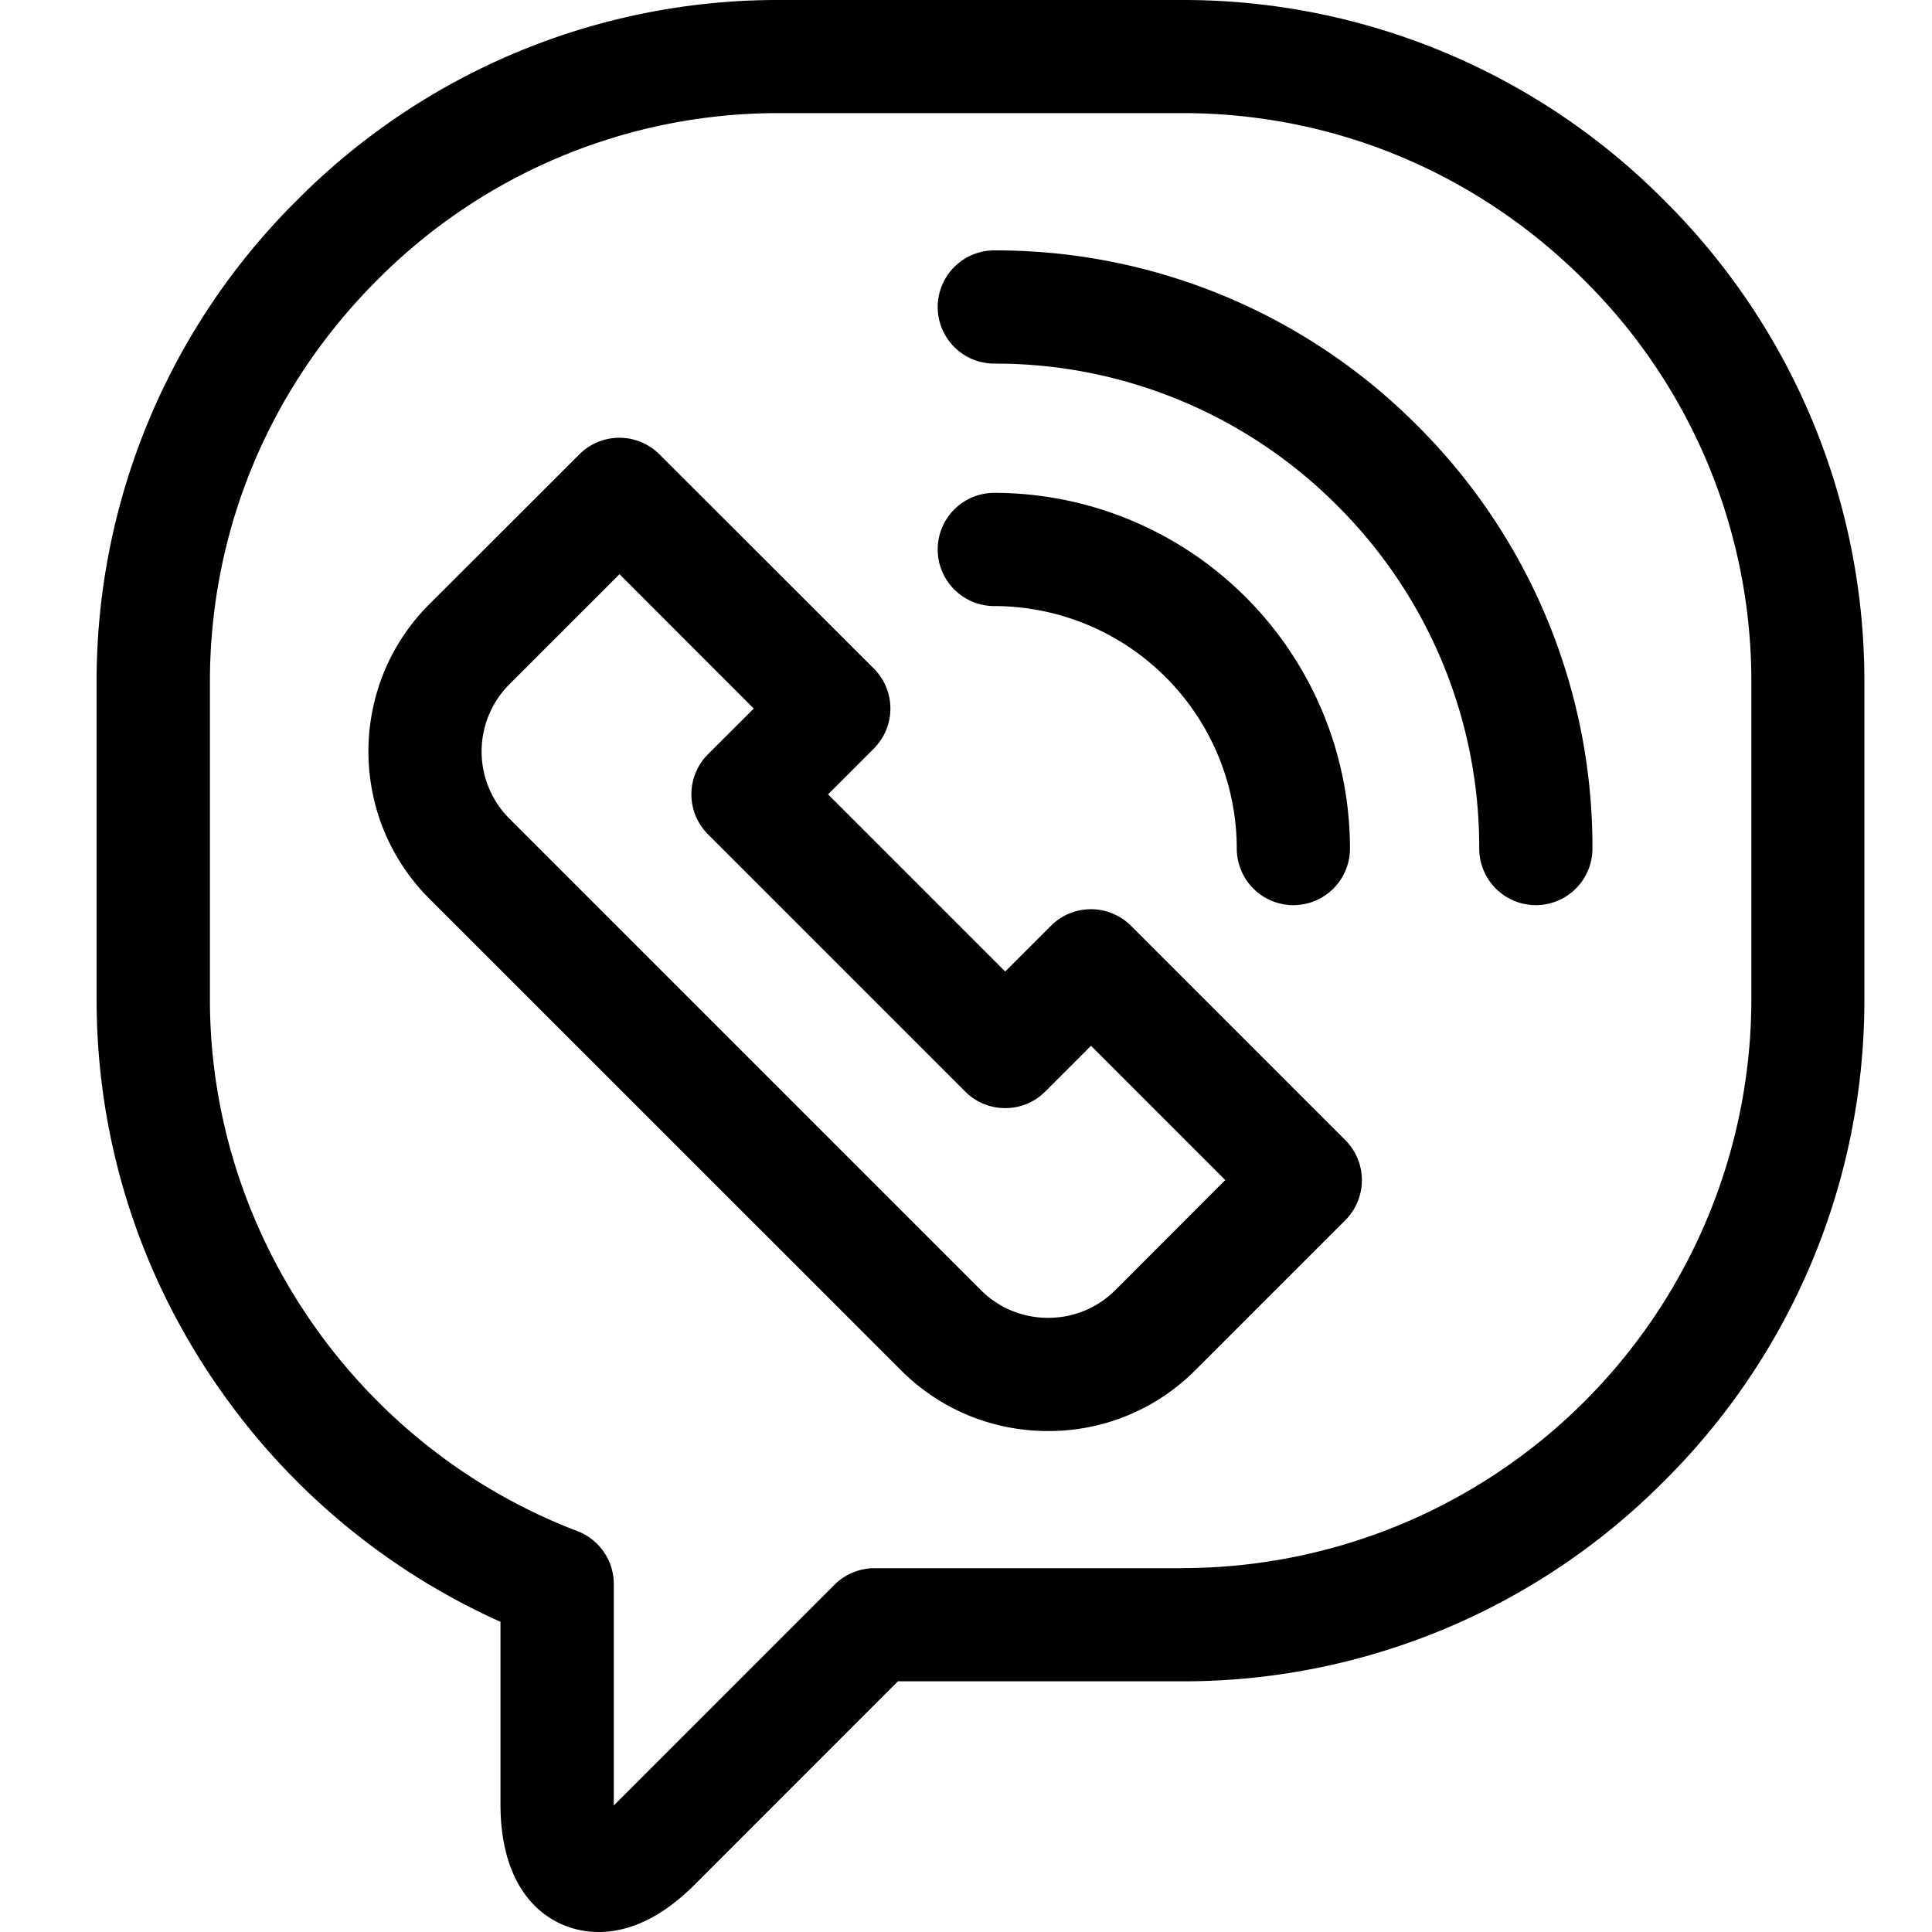
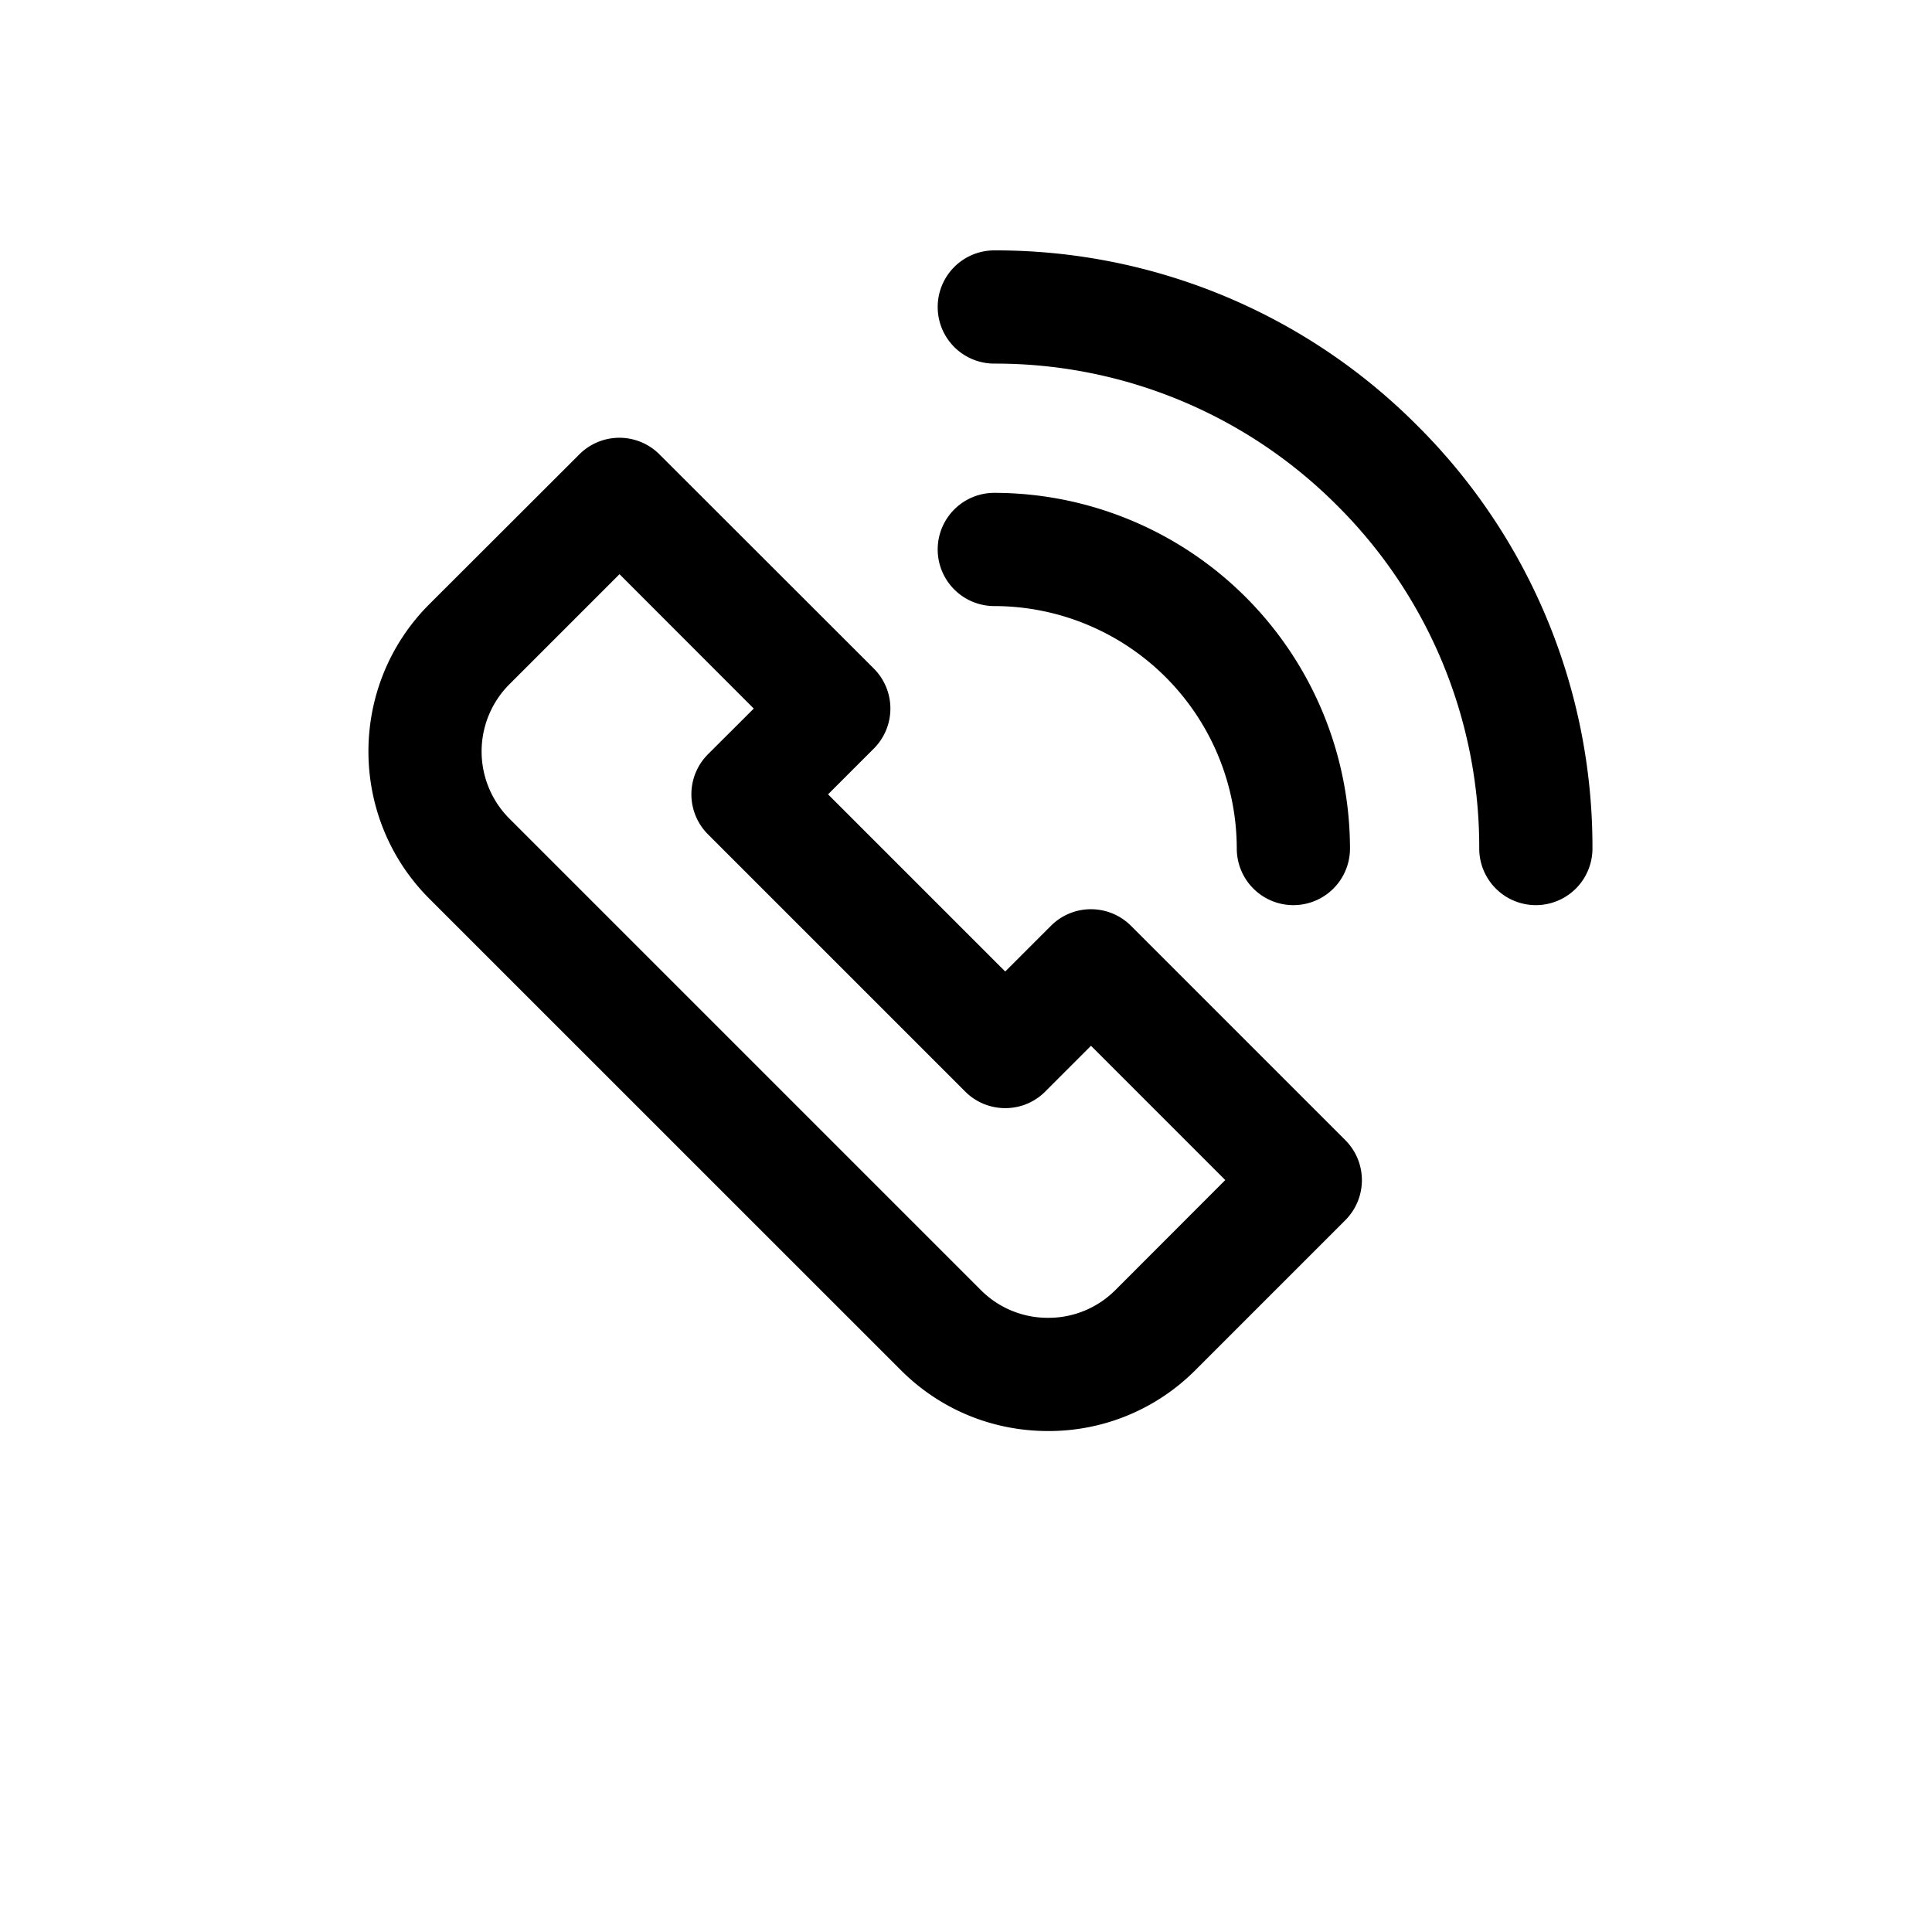
<svg xmlns="http://www.w3.org/2000/svg" width="20" height="20" viewBox="0 0 20 20" fill="none">
-   <path d="M19.3 7.059a7.008 7.008 0 00-2.073-4.986A7.01 7.01 0 0012.241 0H8.06a7.009 7.009 0 00-4.986 2.073A7.01 7.01 0 001 7.059v3.288c0 1.454.444 2.854 1.283 4.046a7.083 7.083 0 002.898 2.396v1.888c0 .977.547 1.323 1.015 1.323.335 0 .67-.165.995-.49l2.104-2.105h2.947a7.01 7.01 0 004.985-2.073 7.01 7.01 0 002.073-4.986V7.06zm-7.059 9.175H9.053a.585.585 0 00-.414.171l-2.276 2.276-.009.009v-2.293c0-.242-.15-.46-.377-.547-2.275-.868-3.804-3.08-3.804-5.503V7.059c0-1.566.614-3.042 1.73-4.158a5.845 5.845 0 014.157-1.73h4.182c1.566 0 3.042.615 4.158 1.73a5.844 5.844 0 011.73 4.158v3.288a5.894 5.894 0 01-5.888 5.886z" fill="#000" />
  <path d="M11.708 9.584a.586.586 0 00-.829 0l-.473.473-1.834-1.834.473-.473a.586.586 0 000-.83L6.826 4.703a.586.586 0 00-.828 0L4.444 6.255c-.84.84-.84 2.207 0 3.048l4.882 4.881c.406.406.947.63 1.524.63a2.14 2.14 0 001.524-.63l1.553-1.553a.586.586 0 000-.828l-2.22-2.22zm-.163 3.772a.976.976 0 01-.695.286.976.976 0 01-.695-.286L5.273 8.474a.984.984 0 010-1.39l1.14-1.14 1.39 1.391-.474.473a.586.586 0 000 .829L9.992 11.3c.228.228.6.229.828 0l.474-.474 1.39 1.39-1.139 1.14zM10.293 2.592a.586.586 0 100 1.172 4.99 4.99 0 013.55 1.47 4.987 4.987 0 011.47 3.55.586.586 0 001.172 0 6.151 6.151 0 00-1.813-4.378 6.152 6.152 0 00-4.379-1.814z" fill="#000" />
  <path d="M12.803 8.784a.586.586 0 001.172 0 3.686 3.686 0 00-3.682-3.682.586.586 0 100 1.172 2.513 2.513 0 012.51 2.51z" fill="#000" />
</svg>